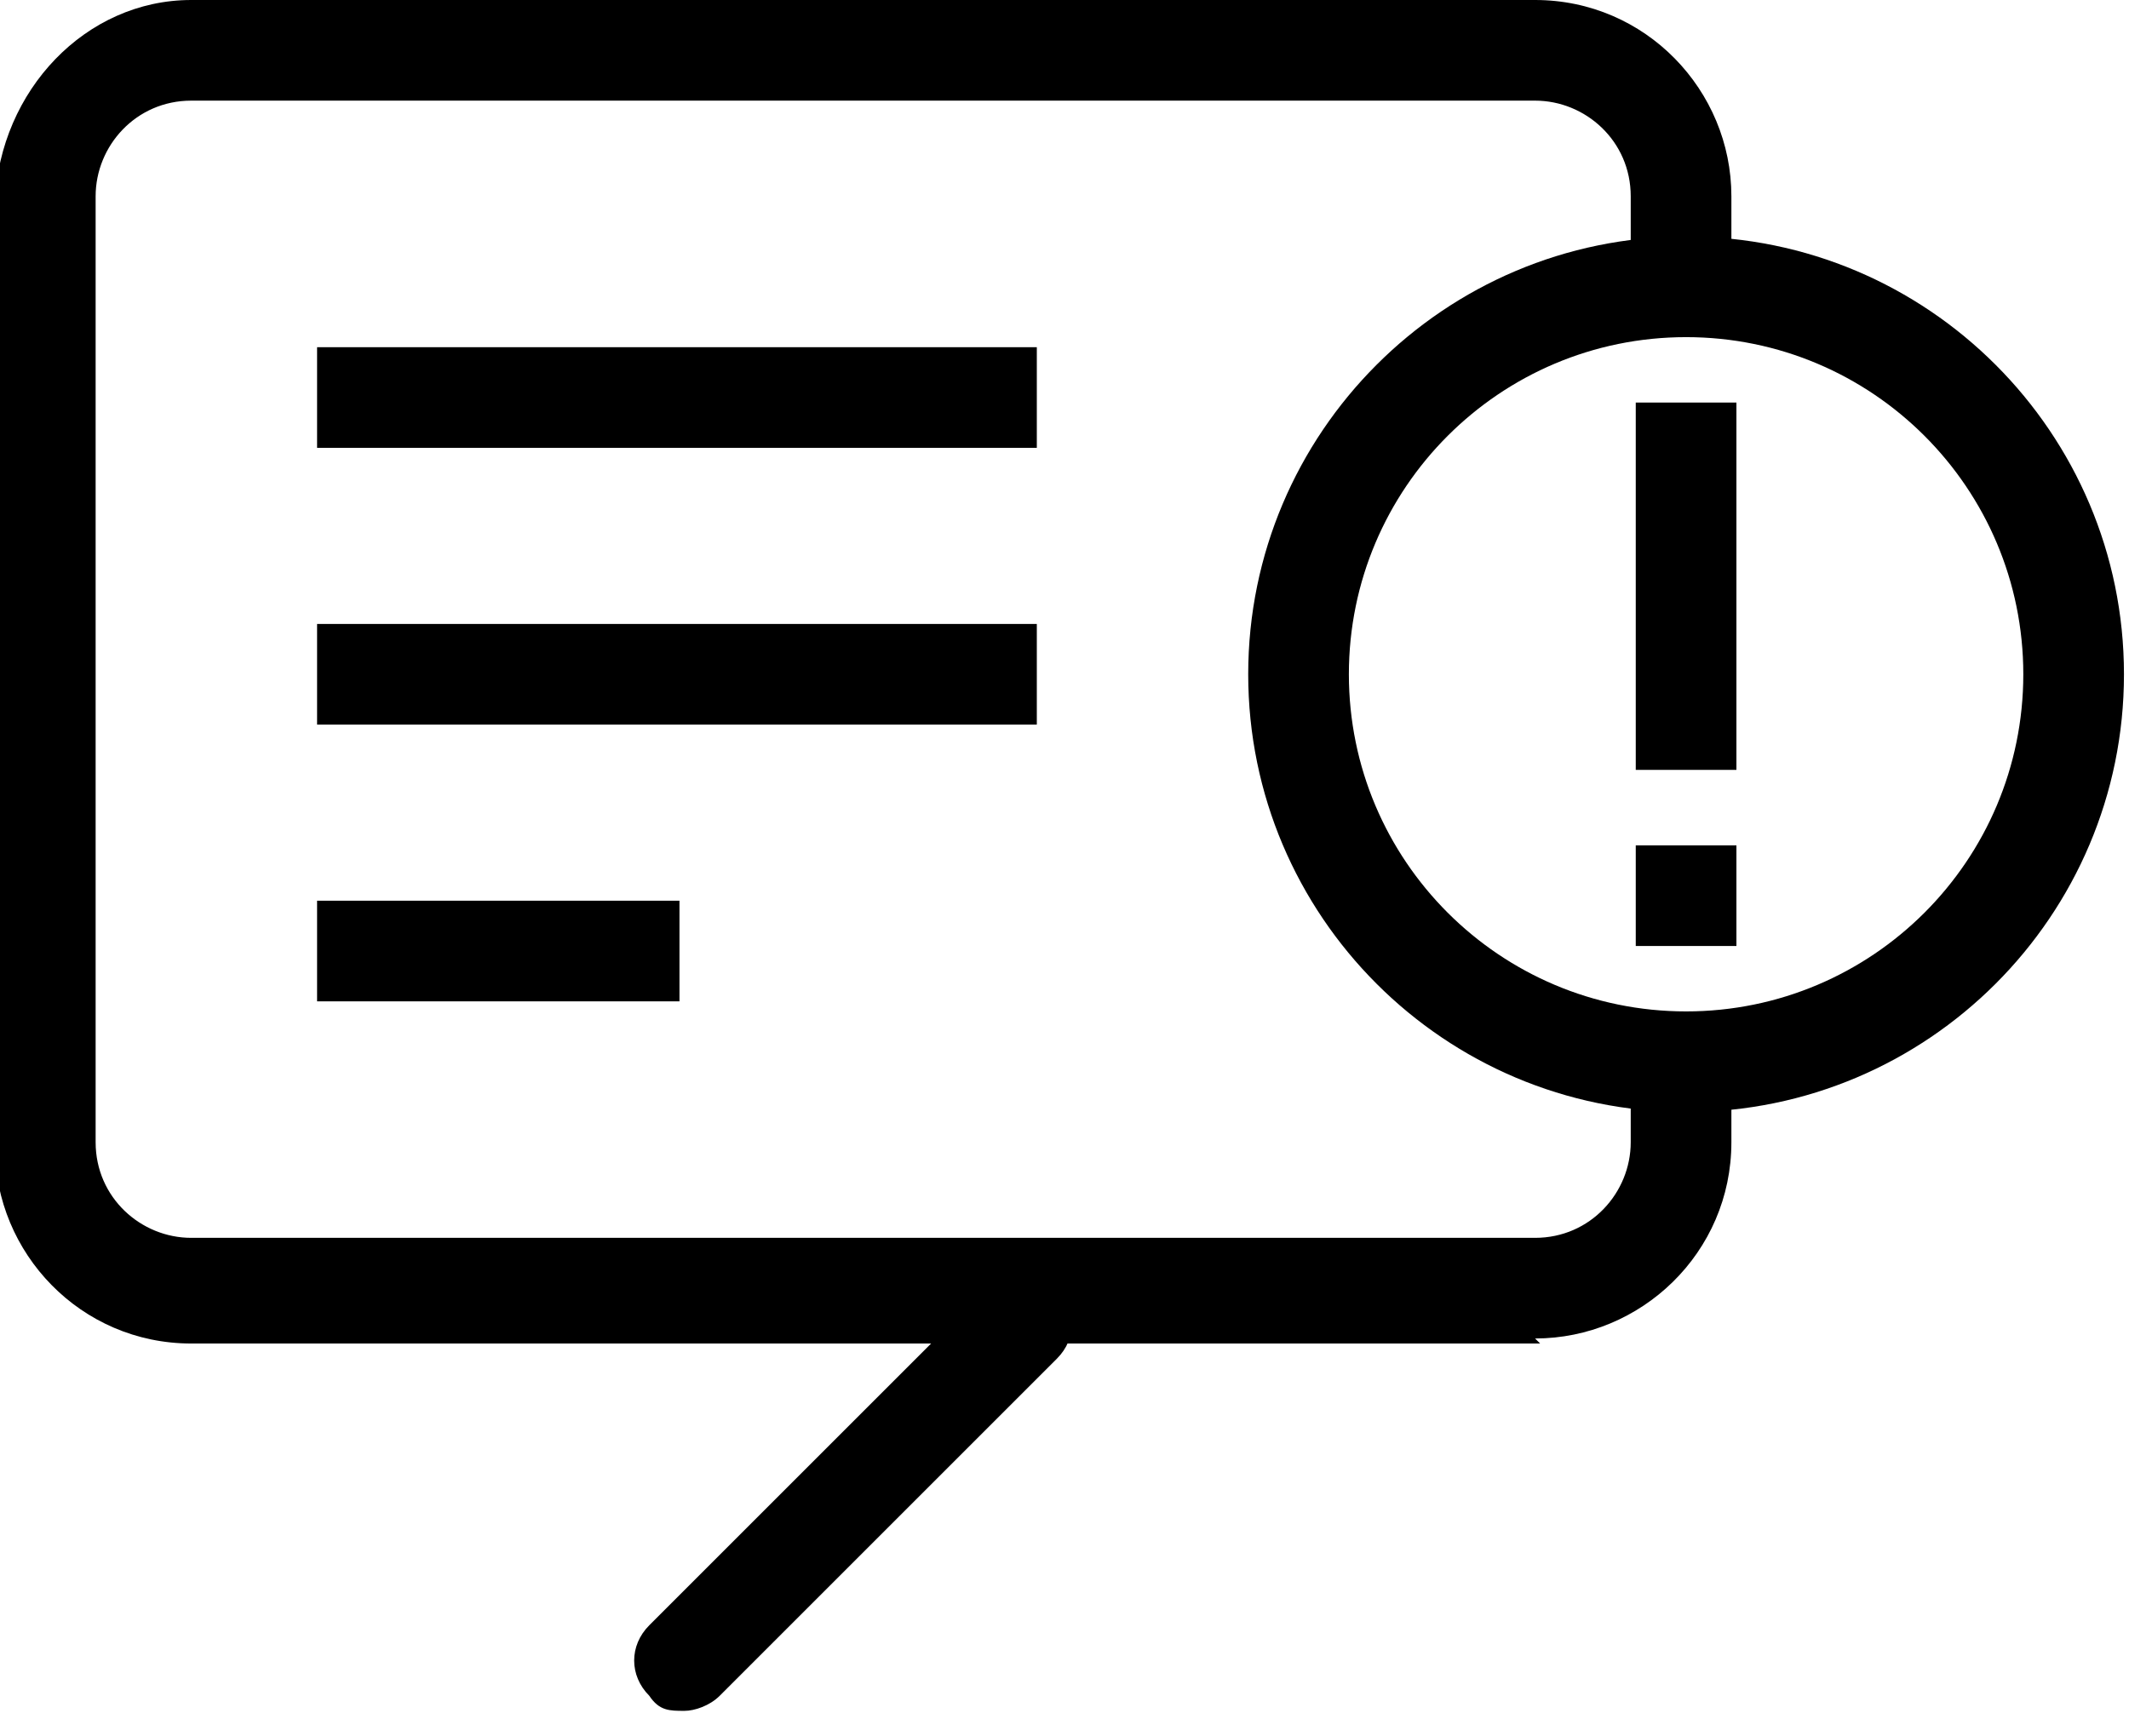
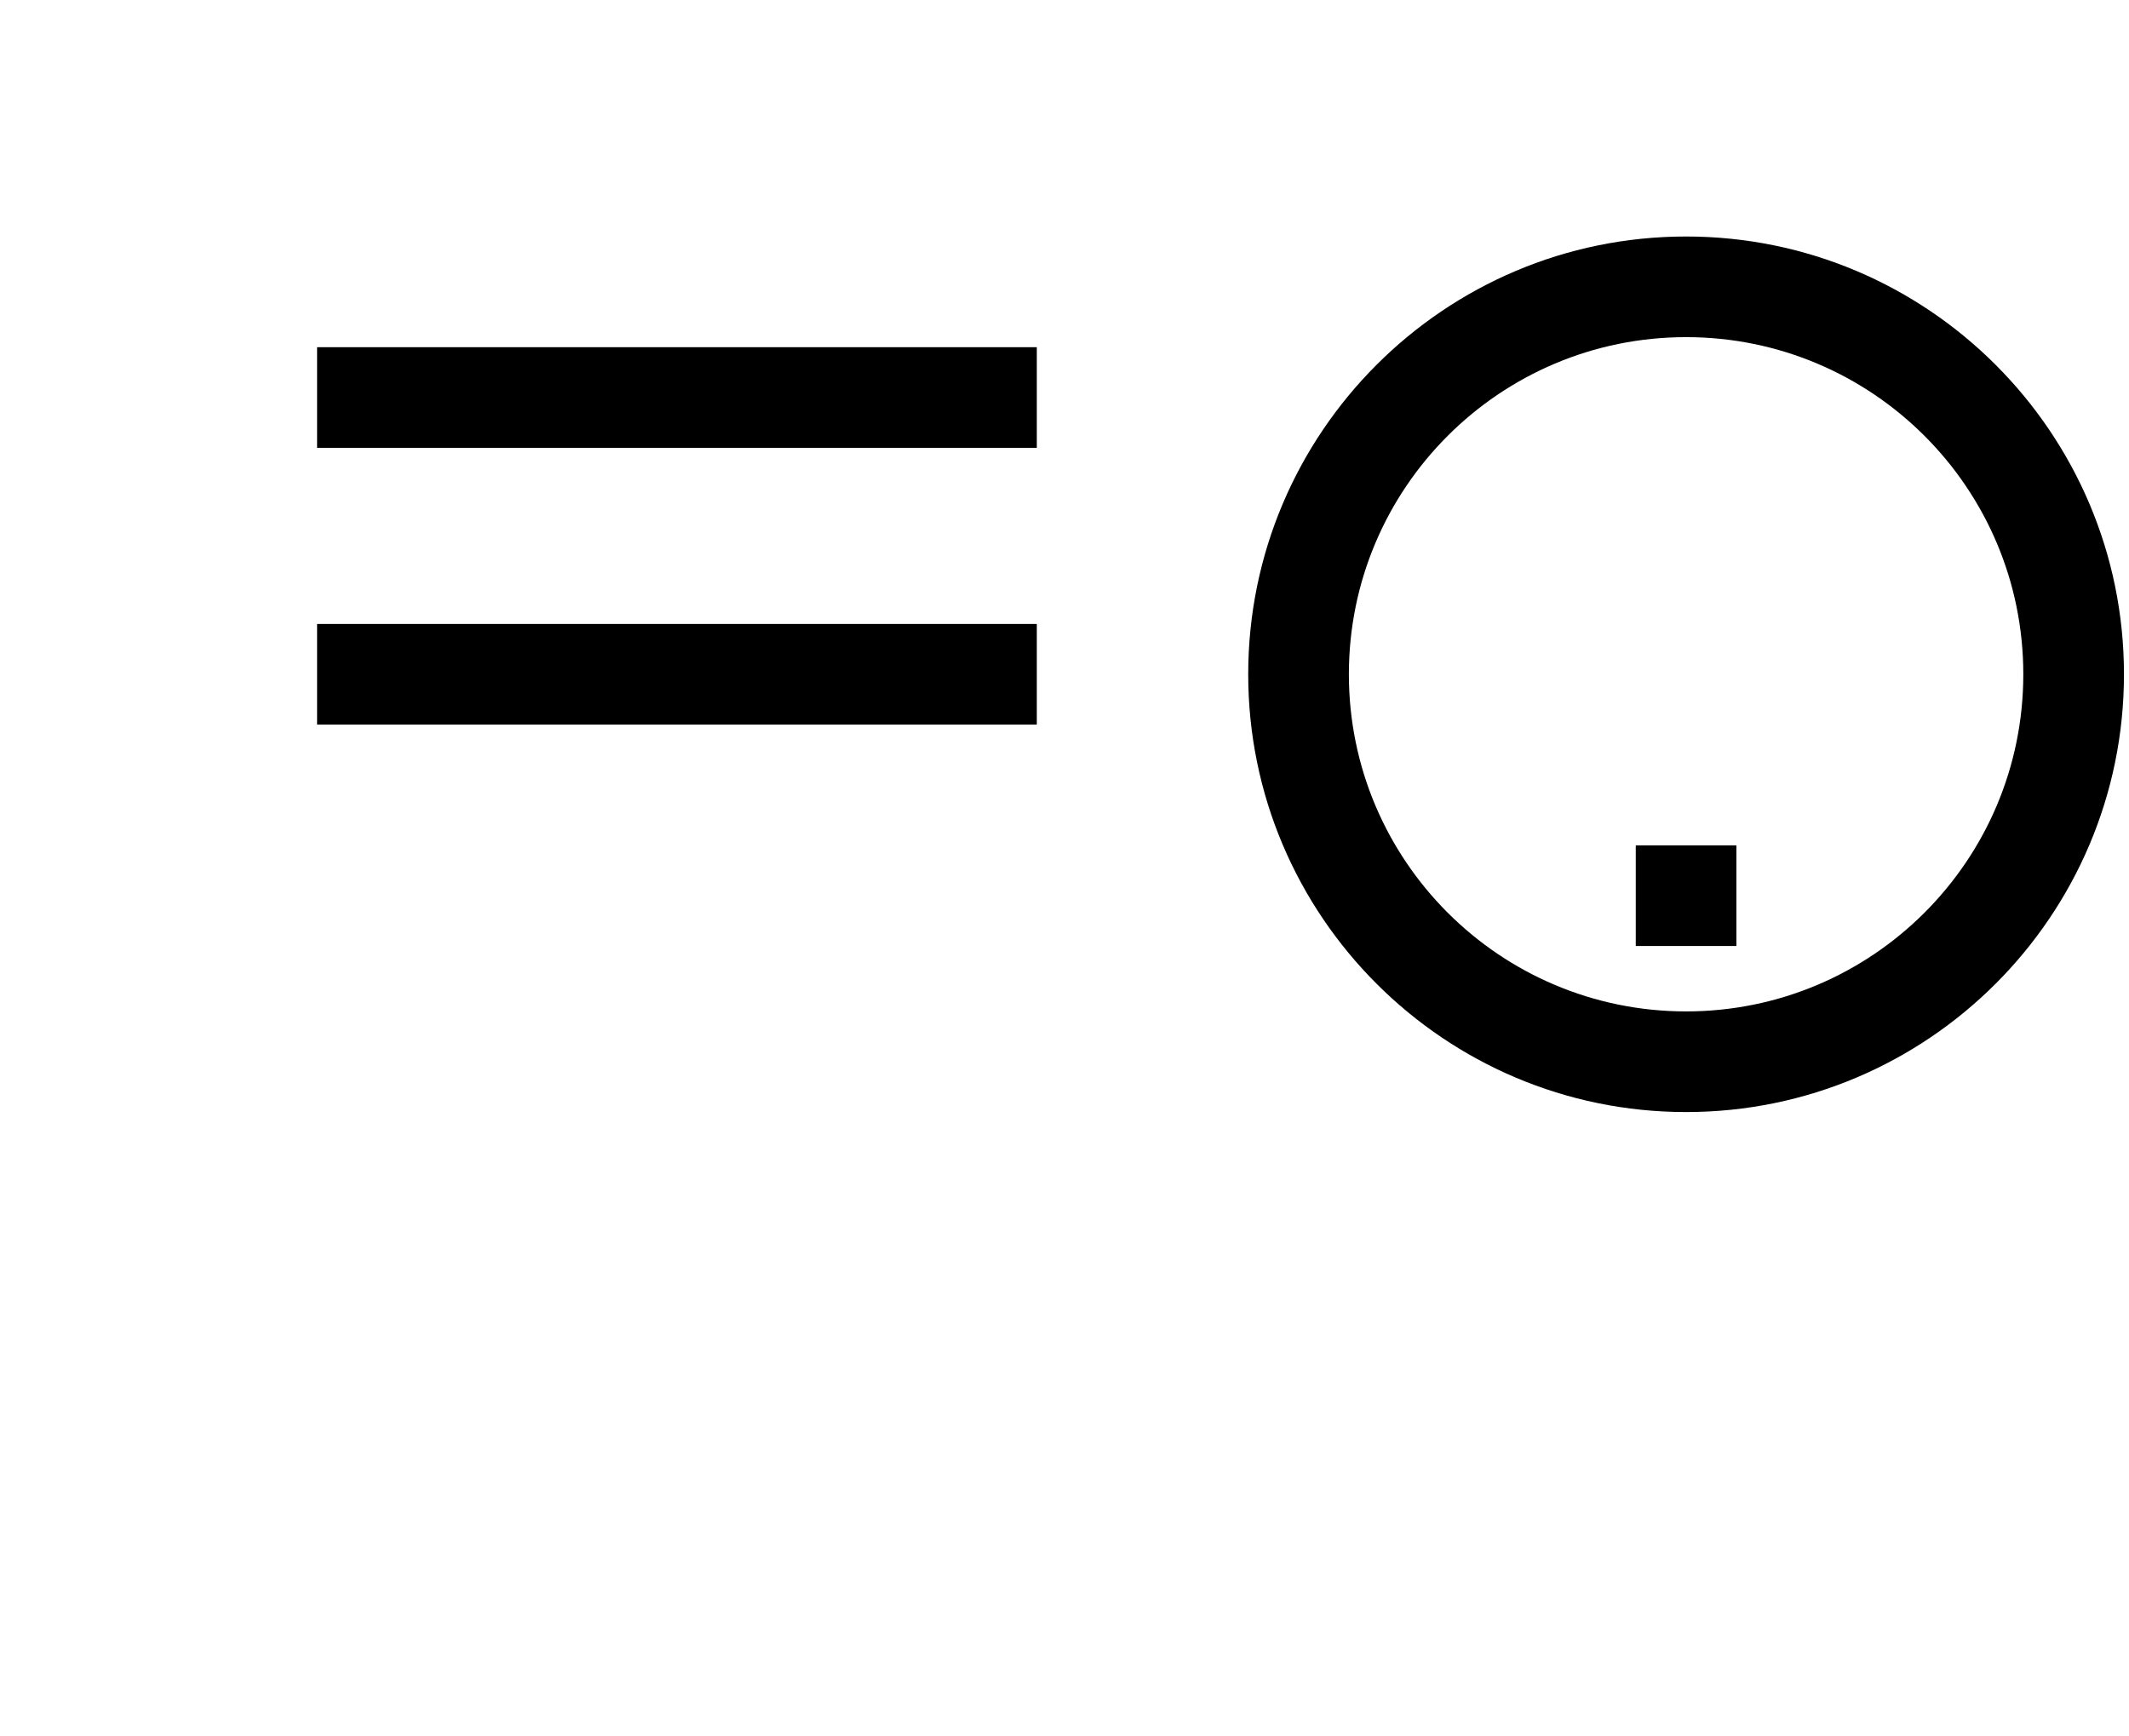
<svg xmlns="http://www.w3.org/2000/svg" id="pro_briefings_icon" data-name="pro briefings icon" version="1.1" viewBox="0 0 42.3 34.5">
  <defs>
    <style>
      .cls-1 {
        fill: #000;
        stroke-width: 0px;
      }
    </style>
  </defs>
-   <path class="cls-1" d="M30.6,26.7H3.8c-2.2,0-3.9-1.8-3.9-3.9V4C0,1.8,1.7,0,3.8,0h26.7c2.2,0,3.9,1.8,3.9,3.9v1.7h-2v-1.7c0-1.1-.9-1.9-1.9-1.9H3.8c-1.1,0-1.9.9-1.9,1.9v18.8c0,1.1.9,1.9,1.9,1.9h26.7c1.1,0,1.9-.9,1.9-1.9v-1.7h2v1.7c0,2.2-1.8,3.9-3.9,3.9Z" />
-   <path class="cls-1" d="M13.6,34c-.3,0-.5,0-.7-.3-.4-.4-.4-1,0-1.4l6.7-6.7c.4-.4,1-.4,1.4,0s.4,1,0,1.4l-6.7,6.7c-.2.2-.5.3-.7.3Z" />
  <rect class="cls-1" x="6.3" y="6.9" width="14.3" height="2" />
  <rect class="cls-1" x="6.3" y="12.4" width="14.3" height="2" />
-   <rect class="cls-1" x="6.3" y="17.9" width="7.2" height="2" />
  <path class="cls-1" d="M33.5,22.1c-4.8,0-8.7-3.9-8.7-8.7s3.9-8.7,8.7-8.7,8.7,3.9,8.7,8.7-3.9,8.7-8.7,8.7ZM33.5,6.7c-3.7,0-6.7,3-6.7,6.7s3,6.7,6.7,6.7,6.7-3,6.7-6.7-3-6.7-6.7-6.7Z" />
  <g>
-     <rect class="cls-1" x="32.5" y="8" width="2" height="7.3" />
    <rect class="cls-1" x="32.5" y="16.8" width="2" height="2" />
  </g>
</svg>